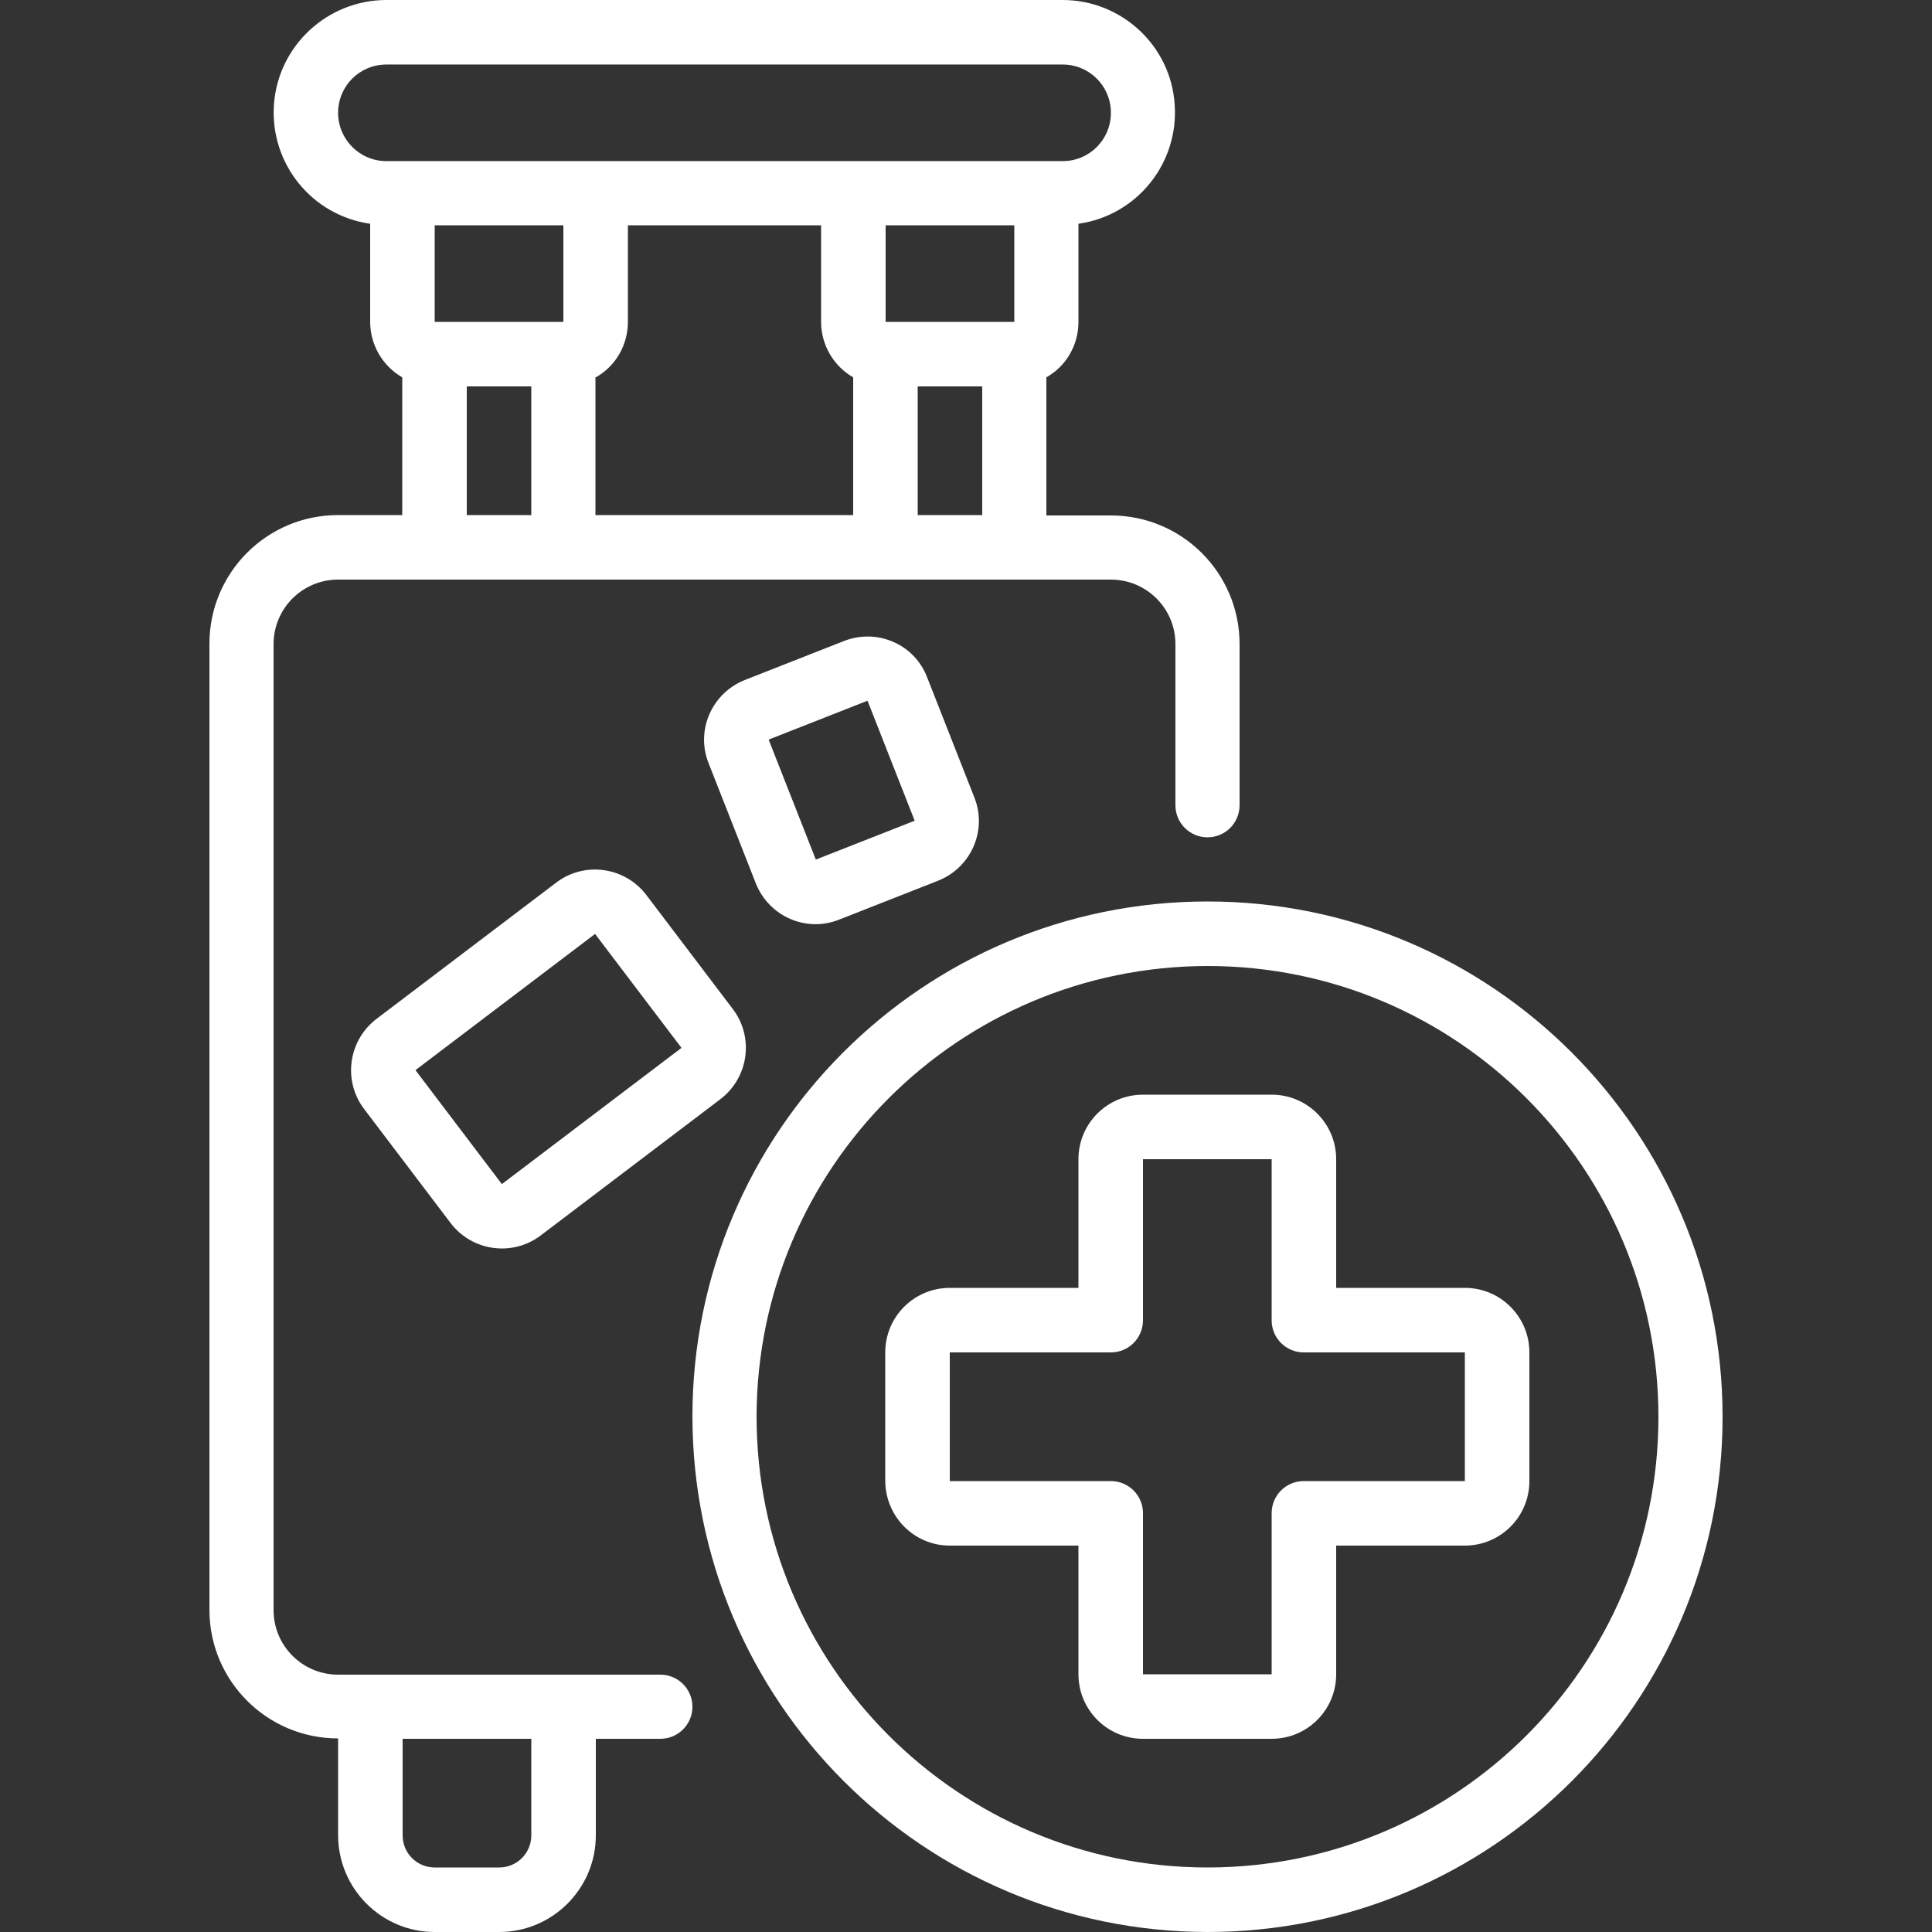
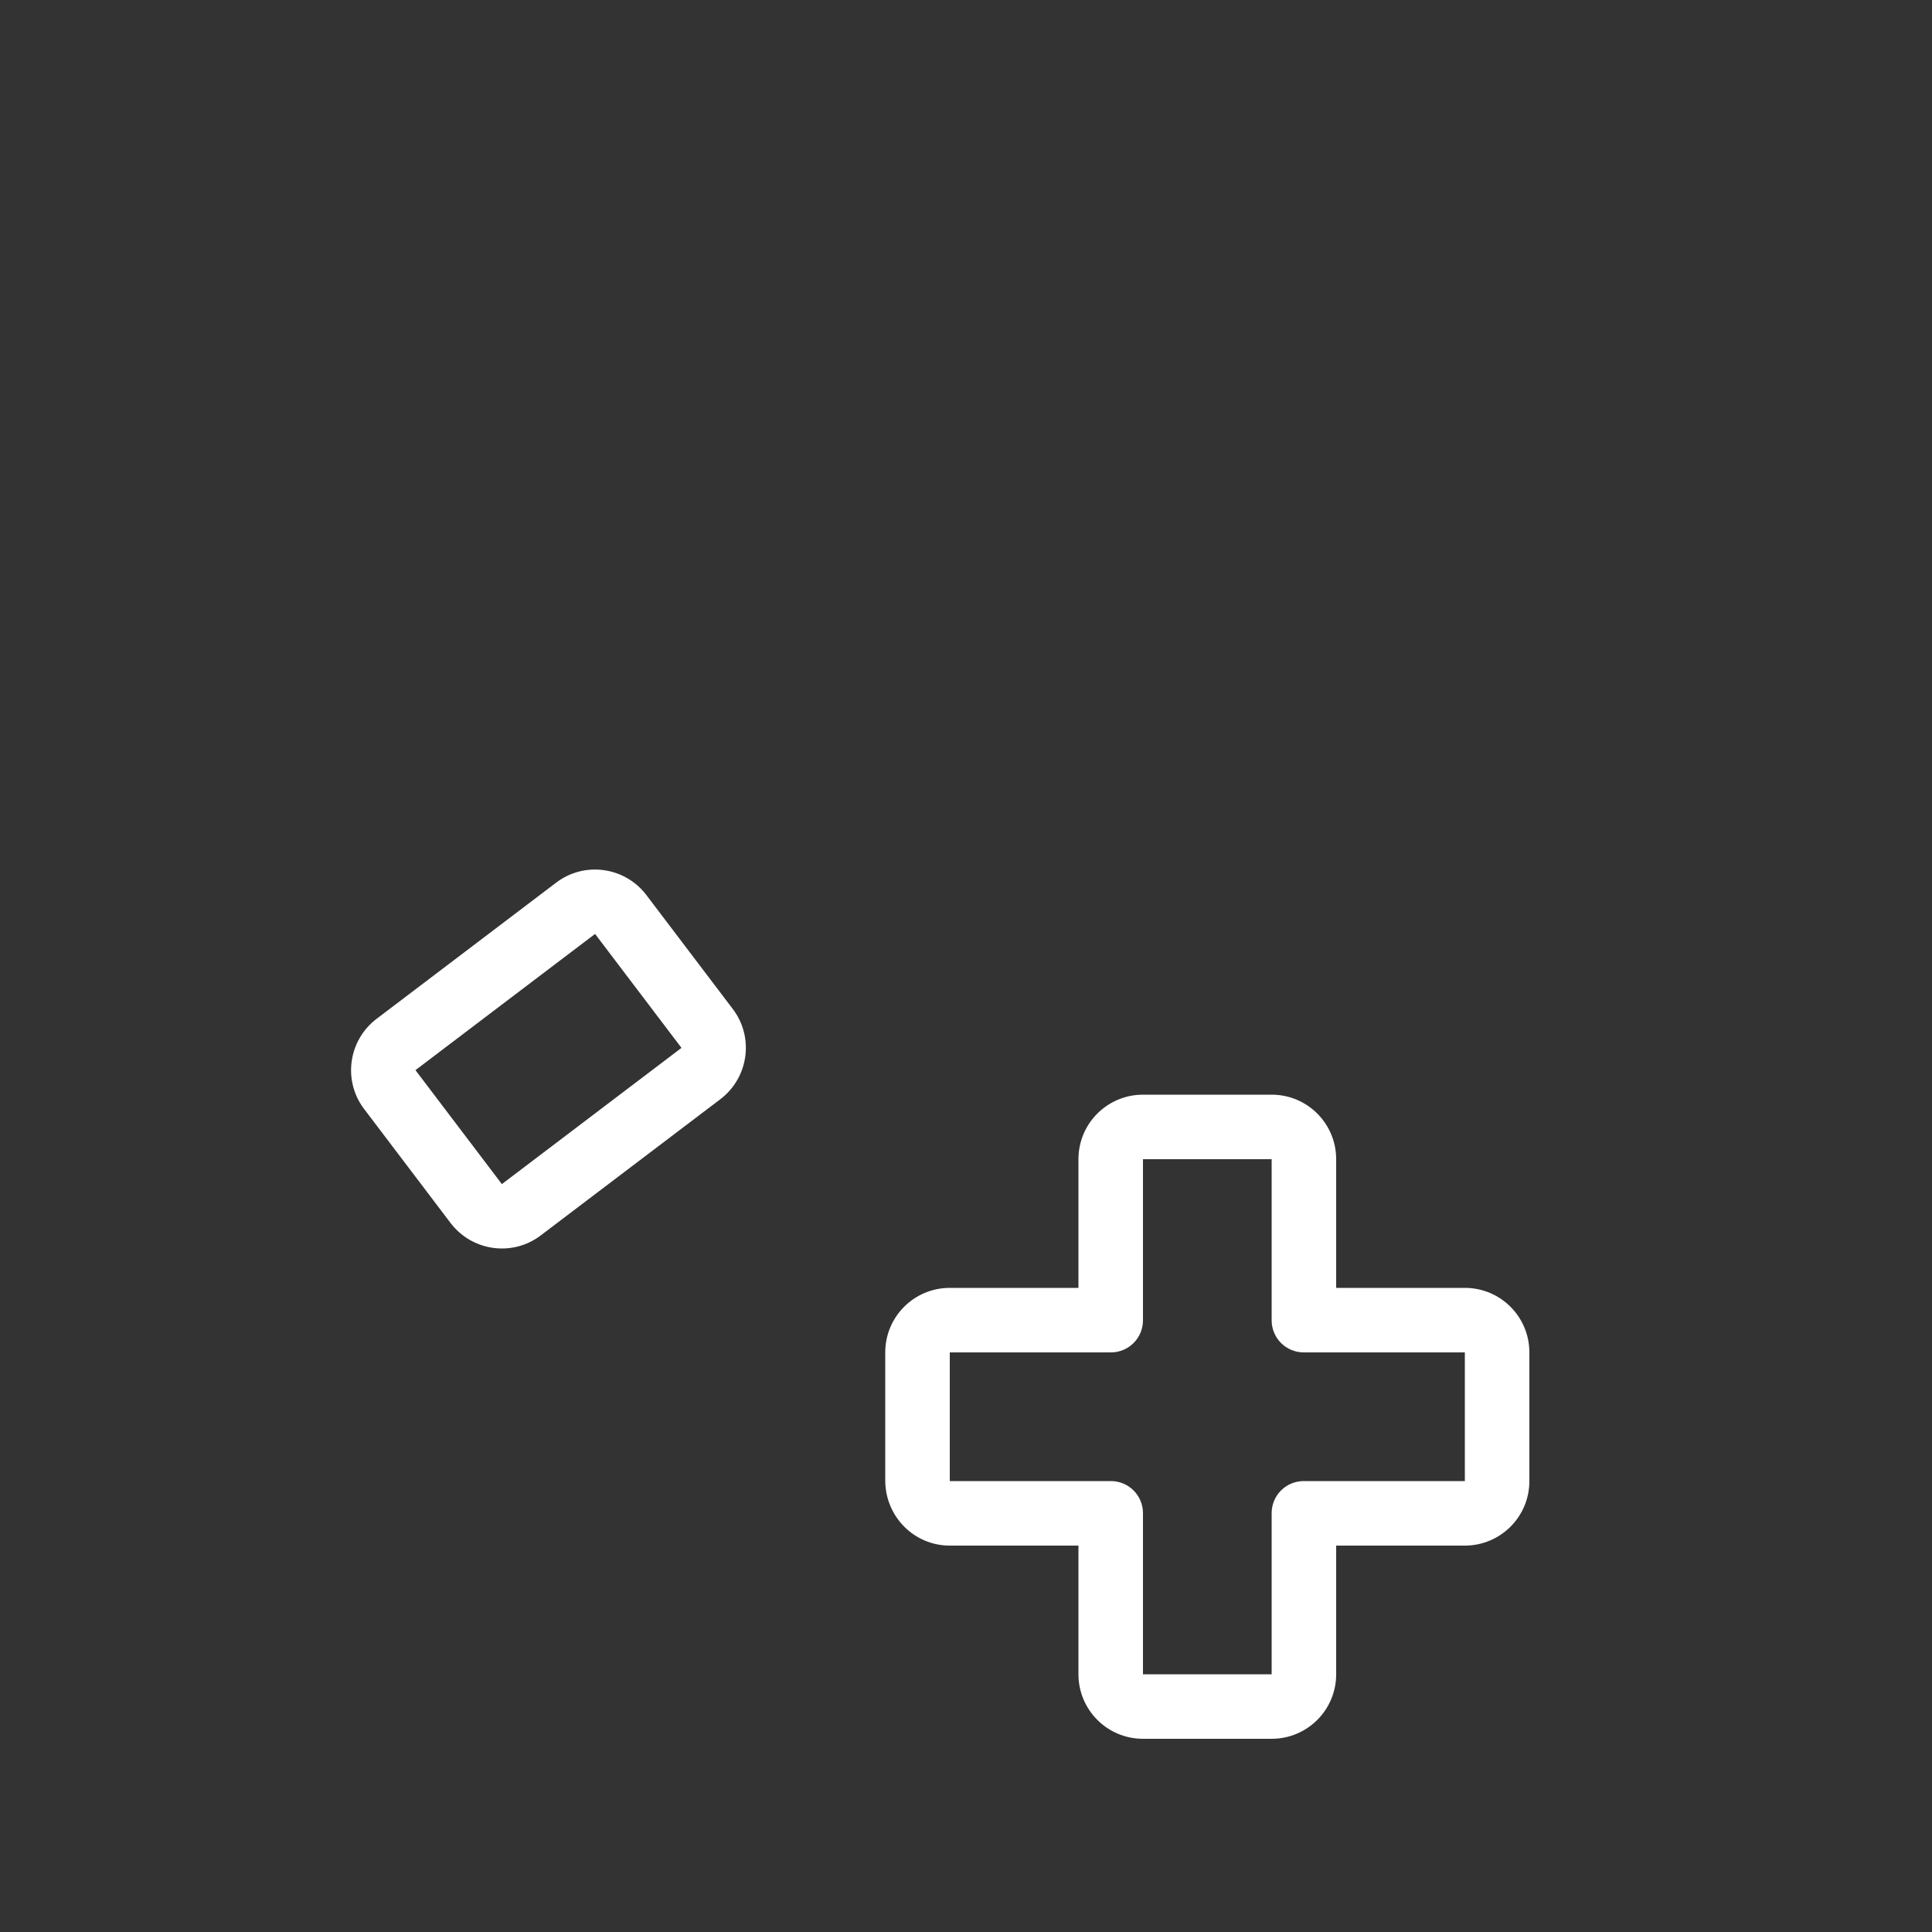
<svg xmlns="http://www.w3.org/2000/svg" version="1.1" id="Layer_1" x="0px" y="0px" viewBox="0 0 512 512" style="enable-background:new 0 0 512 512;" xml:space="preserve">
  <rect x="0" y="0" width="512" height="512" fill="#333333" stroke="none" />
  <style type="text/css">
	.st0{fill:#FFFFFF;}
</style>
  <g id="Page-1">
    <g id="_x30_29---Add-Suitcase">
-       <path id="Shape" class="st0" d="M115.2,512h17.1c14.1,0,25.6-11.5,25.6-25.6v-25.6H175c4.7,0,8.5-3.8,8.5-8.5s-3.8-8.5-8.5-8.5    H89.6c-9.4,0-17.1-7.6-17.1-17.1v-256c0-9.4,7.6-17.1,17.1-17.1h204.8c9.4,0,17.1,7.6,17.1,17.1v42.7c0,4.7,3.8,8.5,8.5,8.5    s8.5-3.8,8.5-8.5v-42.7c0-18.9-15.3-34.1-34.1-34.1h-17.1V100c5.3-3,8.5-8.6,8.5-14.7v-26c15.5-2.2,26.6-16,25.5-31.6    C310.3,12.1,297.2,0,281.6,0H102.4C86.8,0,73.7,12.1,72.6,27.7s10,29.4,25.5,31.6v26c0,6.1,3.3,11.7,8.5,14.7v36.5h-17    c-18.9,0-34.1,15.3-34.1,34.1v256c0,18.9,15.3,34.1,34.1,34.1v25.6C89.6,500.5,101.1,512,115.2,512z M115.2,85.3V59.7h34.1v25.6    H115.2z M157.9,100c5.3-3,8.5-8.6,8.5-14.7V59.7h51.2v25.6c0,6.1,3.3,11.7,8.5,14.7v36.5h-68.3V100H157.9z M268.8,59.7v25.6h-34.1    V59.7H268.8z M243.2,136.5v-34.1h17.1v34.1H243.2z M89.6,29.9c0-7.1,5.7-12.8,12.8-12.8h179.2c7.1,0,12.8,5.7,12.8,12.8    s-5.7,12.8-12.8,12.8H102.4C95.3,42.7,89.6,36.9,89.6,29.9z M123.7,102.4h17.1v34.1h-17.1C123.7,136.5,123.7,102.4,123.7,102.4z     M140.8,460.8v25.6c0,4.7-3.8,8.5-8.5,8.5h-17.1c-4.7,0-8.5-3.8-8.5-8.5v-25.6H140.8z" />
-       <path id="Shape_00000029768404331389556160000005431611309926101915_" class="st0" d="M320,512c75.4,0,136.5-61.1,136.5-136.5    S395.4,238.9,320,238.9S183.5,300,183.5,375.4C183.6,450.8,244.6,511.9,320,512z M320,256c66,0,119.5,53.5,119.5,119.5    S386,494.9,320,494.9s-119.5-53.5-119.5-119.5C200.6,309.5,254,256.1,320,256z" />
      <path id="Shape_00000091718017493023328380000002560408793306920336_" class="st0" d="M251.7,409.6h34.1v34.1    c0,9.4,7.6,17.1,17.1,17.1H337c9.4,0,17.1-7.6,17.1-17.1v-34.1h34.1c9.4,0,17.1-7.6,17.1-17.1v-34.1c0-9.4-7.6-17.1-17.1-17.1    h-34.1v-34.1c0-9.4-7.6-17.1-17.1-17.1h-34.1c-9.4,0-17.1,7.6-17.1,17.1v34.1h-34.1c-9.4,0-17.1,7.6-17.1,17.1v34.1    C234.7,402,242.3,409.6,251.7,409.6z M251.7,358.4h42.7c4.7,0,8.5-3.8,8.5-8.5v-42.7H337v42.7c0,4.7,3.8,8.5,8.5,8.5h42.7v34.1    h-42.7c-4.7,0-8.5,3.8-8.5,8.5v42.7h-34.1V401c0-4.7-3.8-8.5-8.5-8.5h-42.7V358.4z" />
      <path id="Shape_00000079461987875990643960000011408252316896695684_" class="st0" d="M194.2,267.4l-22.9-30.2    c-5.7-7.5-16.4-9-23.9-3.3L99.8,270c-7.5,5.7-9,16.4-3.3,23.9l22.9,30.2c5.7,7.5,16.4,9,23.9,3.3l47.6-36.1    C198.4,285.6,199.9,274.9,194.2,267.4L194.2,267.4z M133,313.8l-22.9-30.2l47.6-36.1l22.9,30.2L133,313.8z" />
-       <path id="Shape_00000092442185696985079010000004594755095989546891_" class="st0" d="M236.7,170.1c-4.1-1.8-8.8-1.9-13.1-0.2    l-26.2,10.3c-8.8,3.5-13.1,13.4-9.6,22.1l12.5,31.8c3.5,8.8,13.4,13.1,22.1,9.6l26.2-10.3c8.8-3.5,13.1-13.4,9.6-22.1l-12.5-31.8    C244.1,175.3,240.9,171.9,236.7,170.1z M242.4,217.5l-26.2,10.3L203.7,196l26.2-10.3L242.4,217.5L242.4,217.5z" />
    </g>
  </g>
</svg>